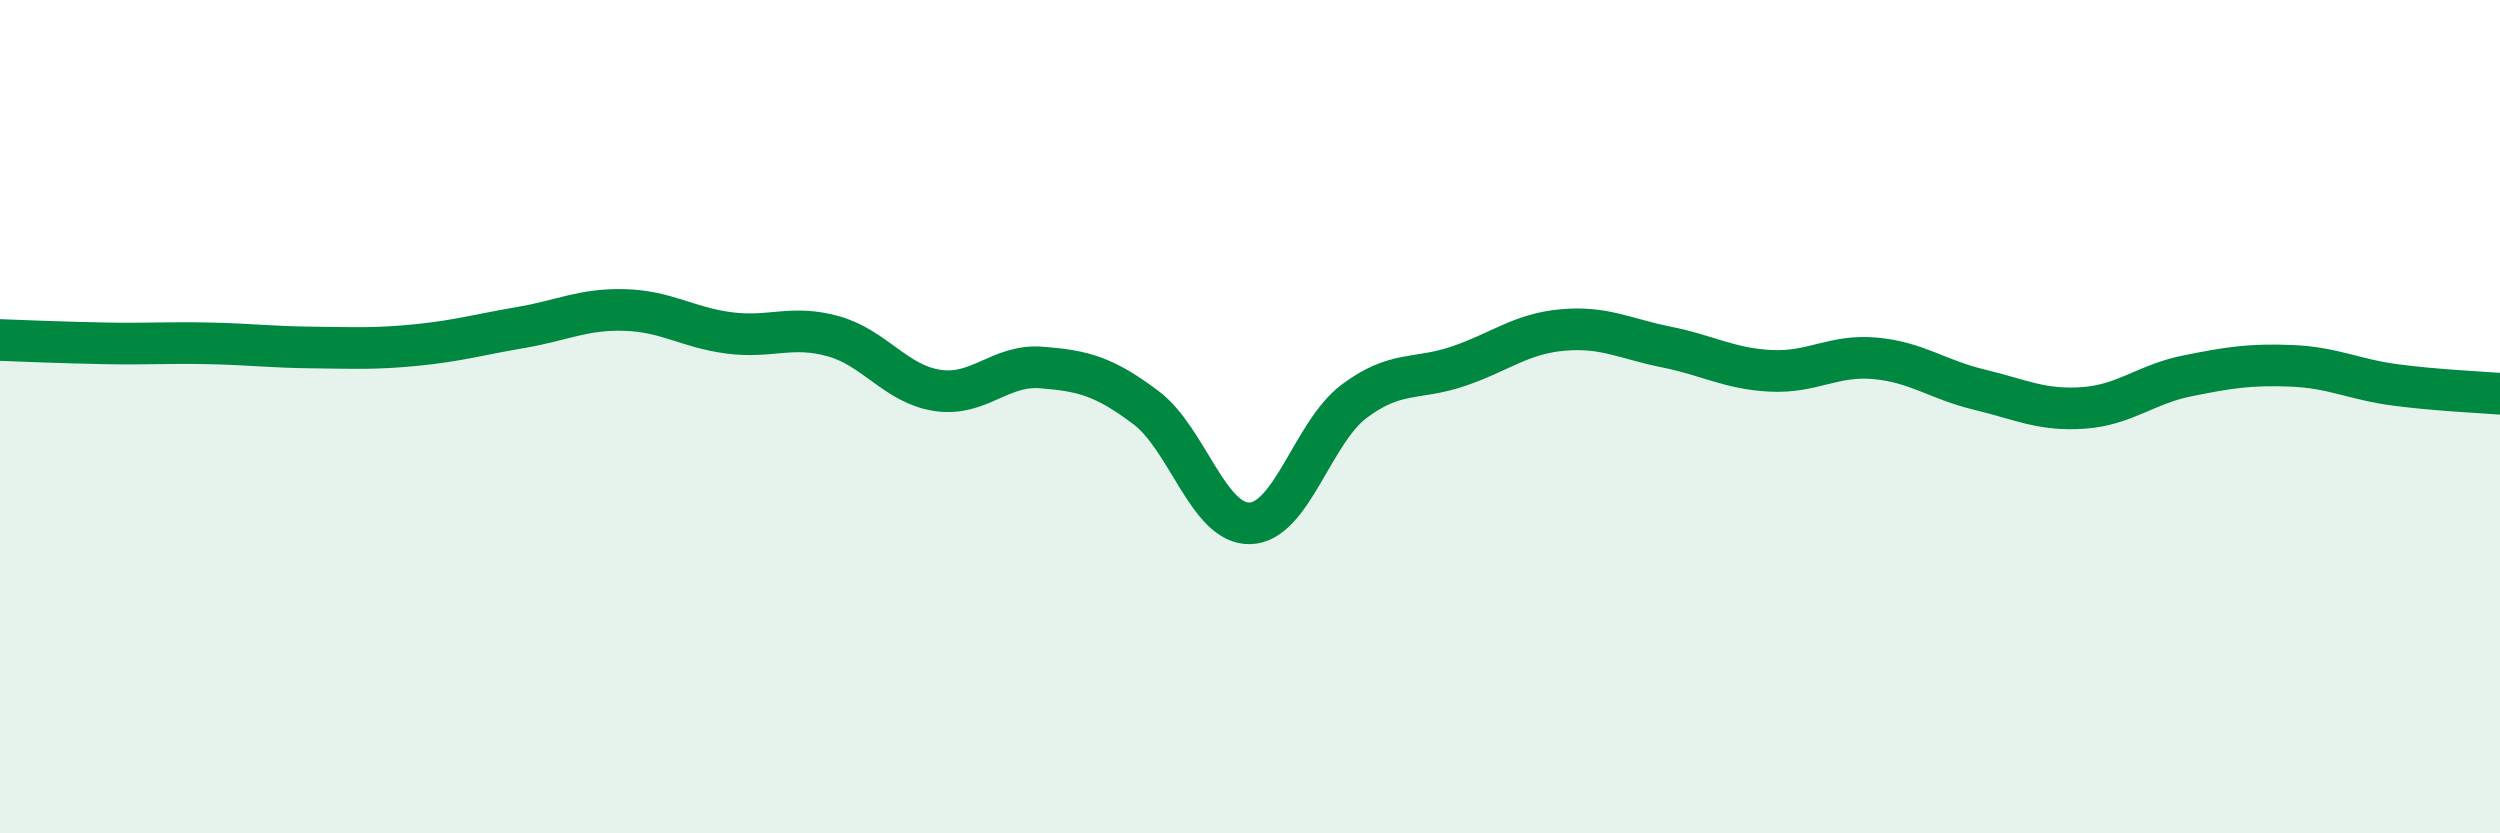
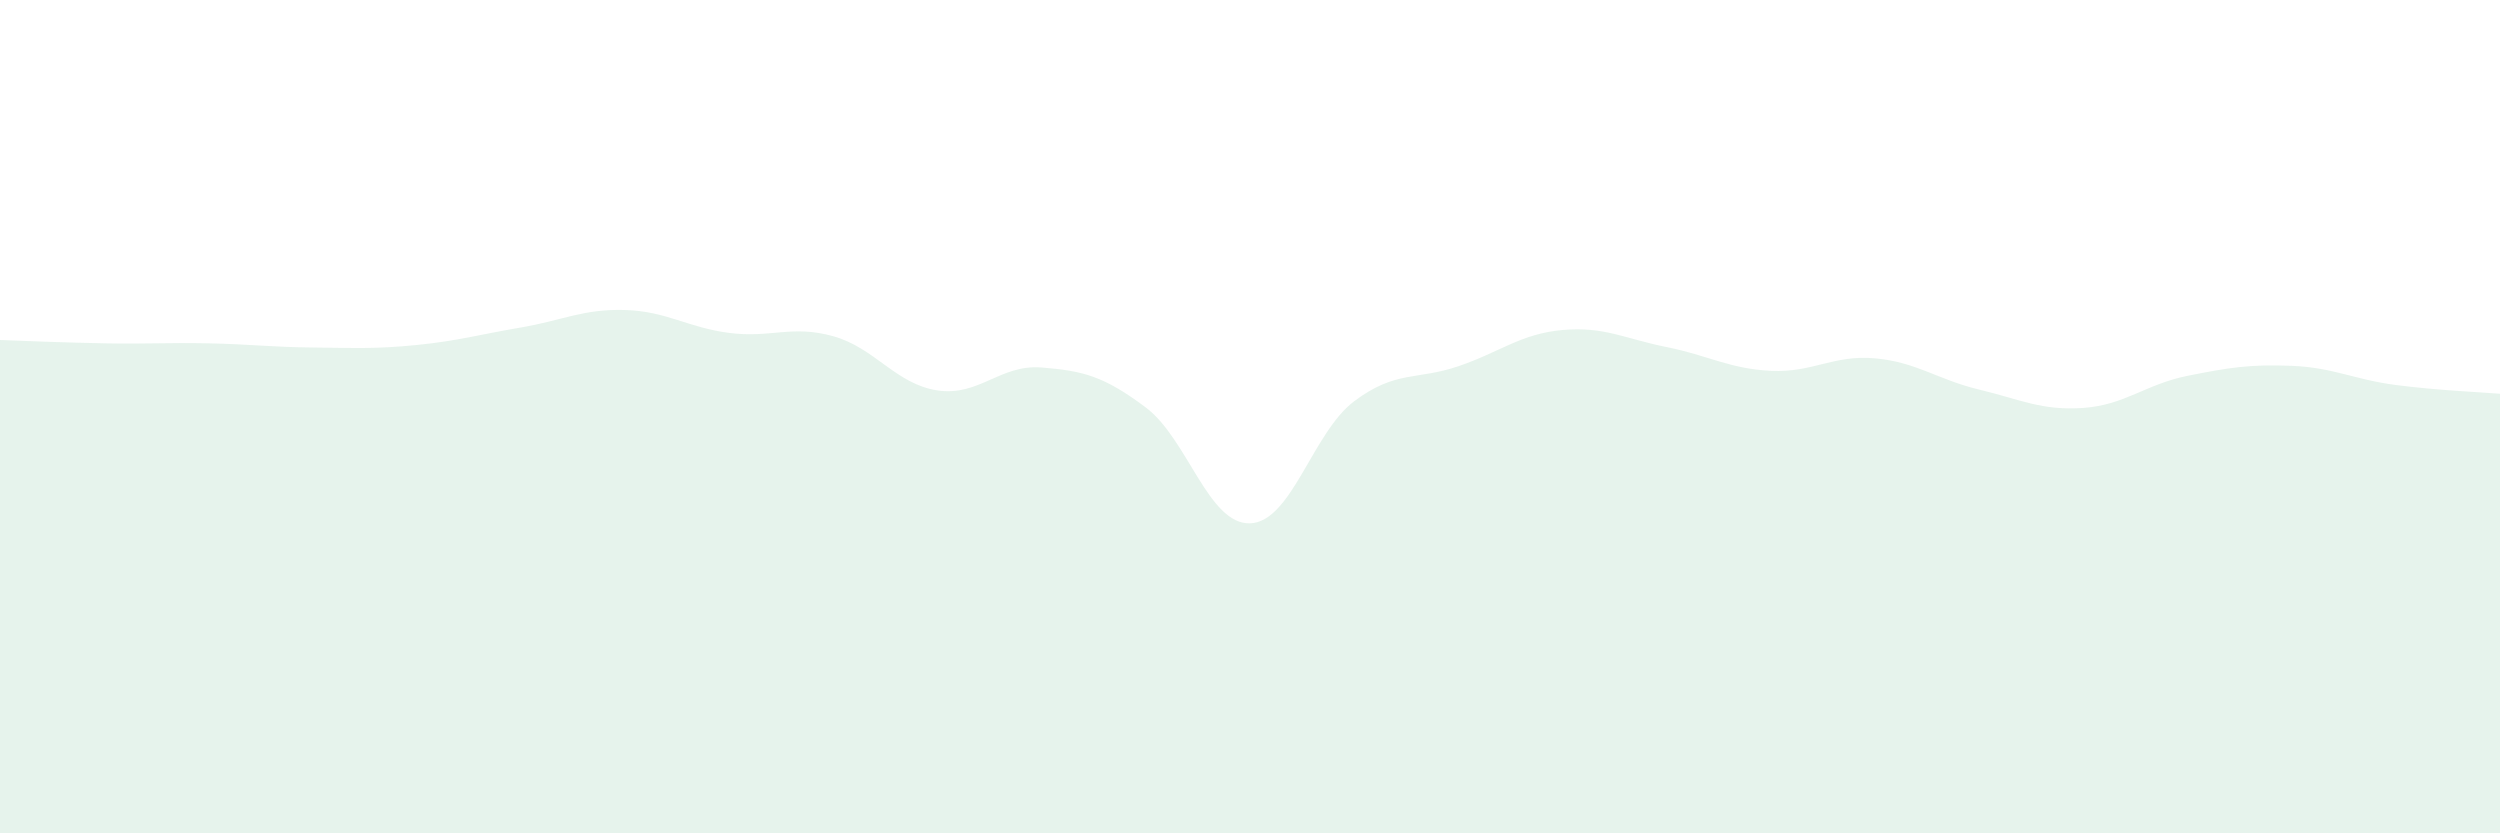
<svg xmlns="http://www.w3.org/2000/svg" width="60" height="20" viewBox="0 0 60 20">
  <path d="M 0,8.16 C 0.5,8.18 1.5,8.22 2.5,8.24 C 3.5,8.26 4,8.22 5,8.24 C 6,8.26 6.5,8.33 7.5,8.34 C 8.5,8.35 9,8.38 10,8.28 C 11,8.18 11.5,8.03 12.5,7.86 C 13.5,7.69 14,7.41 15,7.44 C 16,7.47 16.5,7.86 17.5,7.99 C 18.5,8.12 19,7.79 20,8.07 C 21,8.35 21.5,9.22 22.5,9.37 C 23.5,9.52 24,8.74 25,8.82 C 26,8.9 26.5,9.03 27.5,9.78 C 28.5,10.53 29,12.59 30,12.56 C 31,12.53 31.5,10.38 32.5,9.63 C 33.5,8.88 34,9.13 35,8.79 C 36,8.45 36.5,8.01 37.5,7.92 C 38.5,7.83 39,8.13 40,8.33 C 41,8.53 41.5,8.85 42.5,8.9 C 43.5,8.95 44,8.51 45,8.6 C 46,8.69 46.5,9.11 47.5,9.35 C 48.5,9.59 49,9.86 50,9.79 C 51,9.72 51.5,9.22 52.5,9.02 C 53.5,8.82 54,8.74 55,8.78 C 56,8.82 56.5,9.11 57.5,9.24 C 58.5,9.37 59.5,9.41 60,9.45L60 20L0 20Z" fill="#008740" opacity="0.1" stroke-linecap="round" stroke-linejoin="round" />
-   <path d="M 0,8.16 C 0.5,8.18 1.5,8.22 2.5,8.24 C 3.5,8.26 4,8.22 5,8.24 C 6,8.26 6.5,8.33 7.5,8.34 C 8.5,8.35 9,8.38 10,8.28 C 11,8.18 11.5,8.03 12.5,7.86 C 13.5,7.69 14,7.41 15,7.44 C 16,7.47 16.5,7.86 17.5,7.99 C 18.5,8.12 19,7.79 20,8.07 C 21,8.35 21.5,9.22 22.5,9.37 C 23.5,9.52 24,8.74 25,8.82 C 26,8.9 26.5,9.03 27.5,9.78 C 28.5,10.53 29,12.59 30,12.56 C 31,12.53 31.5,10.38 32.5,9.63 C 33.5,8.88 34,9.13 35,8.79 C 36,8.45 36.5,8.01 37.5,7.92 C 38.5,7.83 39,8.13 40,8.33 C 41,8.53 41.5,8.85 42.5,8.9 C 43.5,8.95 44,8.51 45,8.6 C 46,8.69 46.5,9.11 47.5,9.35 C 48.5,9.59 49,9.86 50,9.79 C 51,9.72 51.5,9.22 52.5,9.02 C 53.5,8.82 54,8.74 55,8.78 C 56,8.82 56.5,9.11 57.5,9.24 C 58.5,9.37 59.5,9.41 60,9.45" stroke="#008740" stroke-width="1" fill="none" stroke-linecap="round" stroke-linejoin="round" />
</svg>